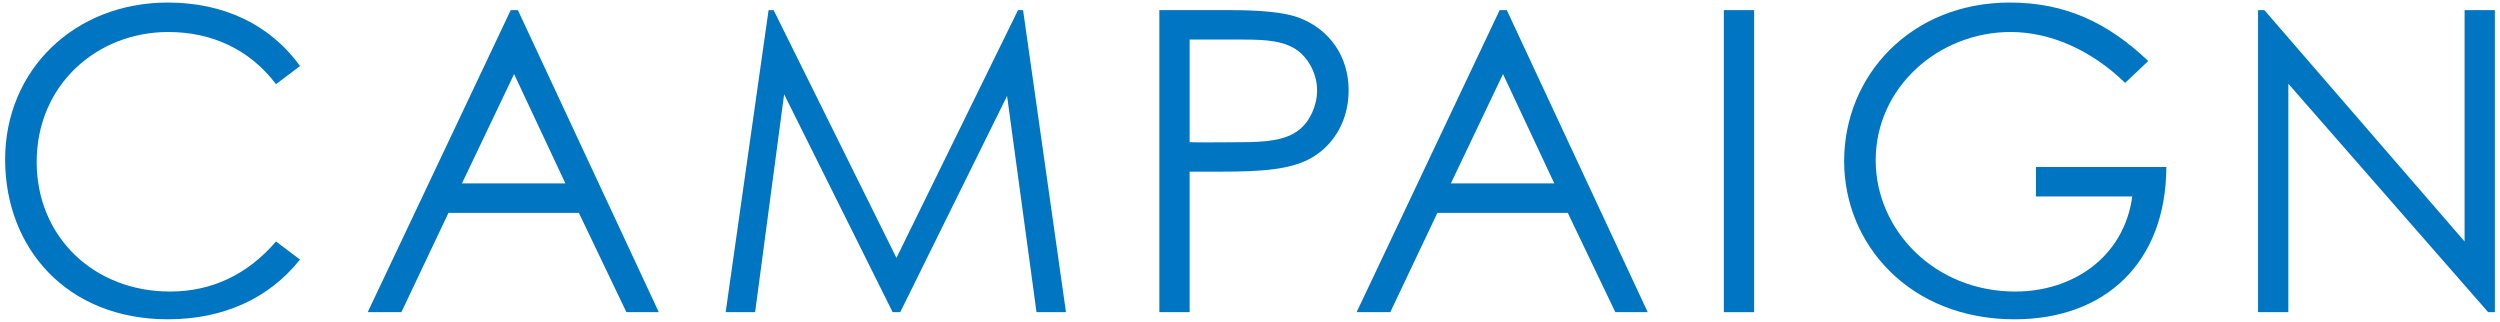
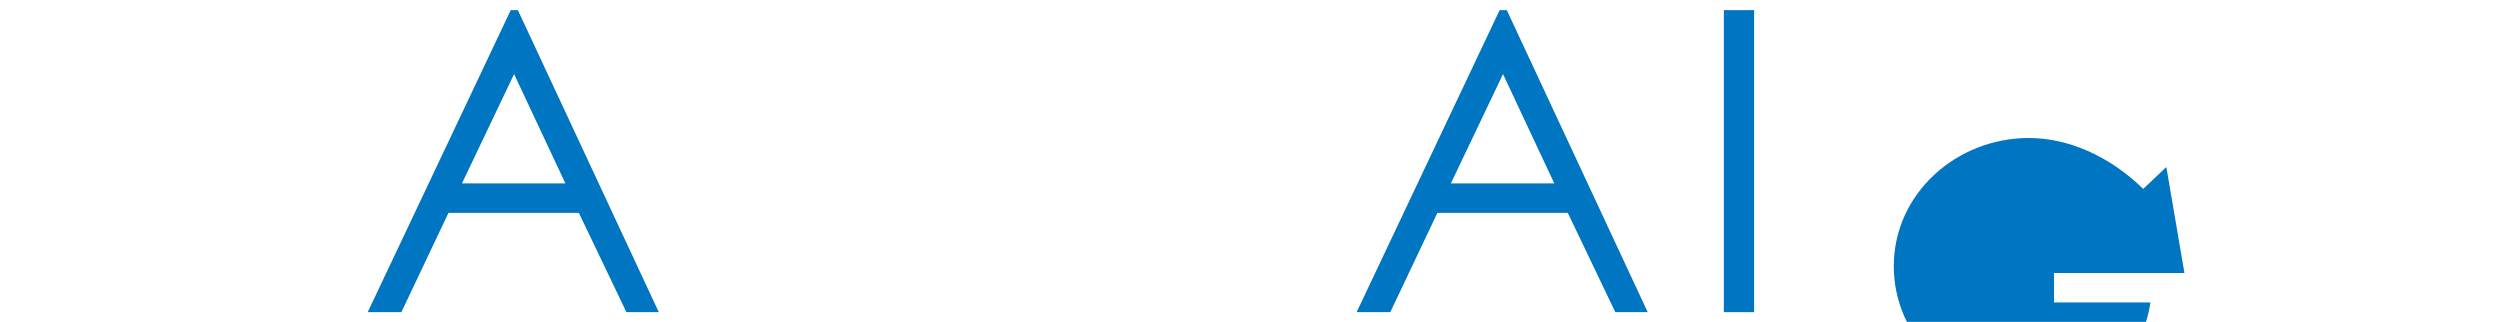
<svg xmlns="http://www.w3.org/2000/svg" id="b" viewBox="0 0 334 43">
  <defs>
    <style>.e{fill:none;}.e,.f{stroke-width:0px;}.g{clip-path:url(#d);}.f{fill:#0075c1;}</style>
    <clipPath id="d">
      <rect class="e" width="334" height="43" />
    </clipPath>
  </defs>
  <g id="c">
    <g class="g">
-       <path class="f" d="M36.876,11.244c-3.54-4.664-8.599-6.969-14.387-6.969-9.554,0-17.59,7.081-17.59,17.365,0,10.003,7.643,17.31,17.814,17.31,5.62,0,10.396-2.305,14.162-6.688l3.203,2.416c-4.158,5.227-10.284,7.98-17.646,7.98C8.946,42.659.685,33.161.685,21.303.685,9.389,9.902.341,22.433.341c7.419,0,13.656,2.923,17.646,8.485l-3.203,2.417Z" />
      <path class="f" d="M69.189,1.353l18.826,40.351h-4.327l-6.351-13.264h-17.421l-6.294,13.264h-4.496L68.234,1.353h.955ZM68.683,9.895l-6.969,14.611h13.825l-6.856-14.611Z" />
-       <path class="f" d="M96.95,41.704L102.682,1.353h.675l16.409,33.101L136.007,1.353h.675l5.732,40.351h-3.935l-3.934-28.887-14.274,28.887h-1.012l-14.499-29.111-3.877,29.111h-3.935Z" />
-       <path class="f" d="M154.889,1.353h9.329c4.215,0,7.361.28,9.328,1.012,4.103,1.573,6.632,5.17,6.632,9.722,0,3.822-1.799,7.025-4.664,8.823-2.866,1.799-7.025,2.023-12.589,2.023h-3.99v18.771h-4.046V1.353ZM158.935,5.287v13.712c2.305.057,4.608,0,6.688,0,3.484,0,6.182-.225,7.98-1.686,1.405-1.124,2.36-3.203,2.36-5.227,0-2.079-1.012-4.102-2.529-5.282-1.798-1.349-4.215-1.518-7.361-1.518h-7.138Z" />
      <path class="f" d="M201.308,1.353l18.826,40.351h-4.327l-6.351-13.264h-17.421l-6.294,13.264h-4.496L200.353,1.353h.955ZM200.802,9.895l-6.969,14.611h13.825l-6.856-14.611Z" />
      <path class="f" d="M230.305,1.353h4.046v40.351h-4.046V1.353Z" />
-       <path class="f" d="M289.425,22.315c-.057,12.812-8.205,20.344-20.288,20.344-13.993,0-22.76-10.004-22.76-21.131,0-11.408,8.879-21.187,22.142-21.187,7.419,0,13.095,2.697,18.489,7.812l-3.091,2.922c-4.552-4.439-10.06-6.8-15.286-6.8-9.666,0-18.039,7.419-18.039,17.141,0,9.272,7.812,17.534,18.658,17.534,7.643,0,14.499-4.553,15.623-12.701h-12.87v-3.934h17.422Z" />
-       <path class="f" d="M301.675,41.704V1.353h.844l26.75,30.909V1.353h4.046v40.351h-.898l-26.694-30.516v30.516h-4.047Z" />
+       <path class="f" d="M289.425,22.315l-3.091,2.922c-4.552-4.439-10.06-6.8-15.286-6.8-9.666,0-18.039,7.419-18.039,17.141,0,9.272,7.812,17.534,18.658,17.534,7.643,0,14.499-4.553,15.623-12.701h-12.87v-3.934h17.422Z" />
    </g>
  </g>
</svg>